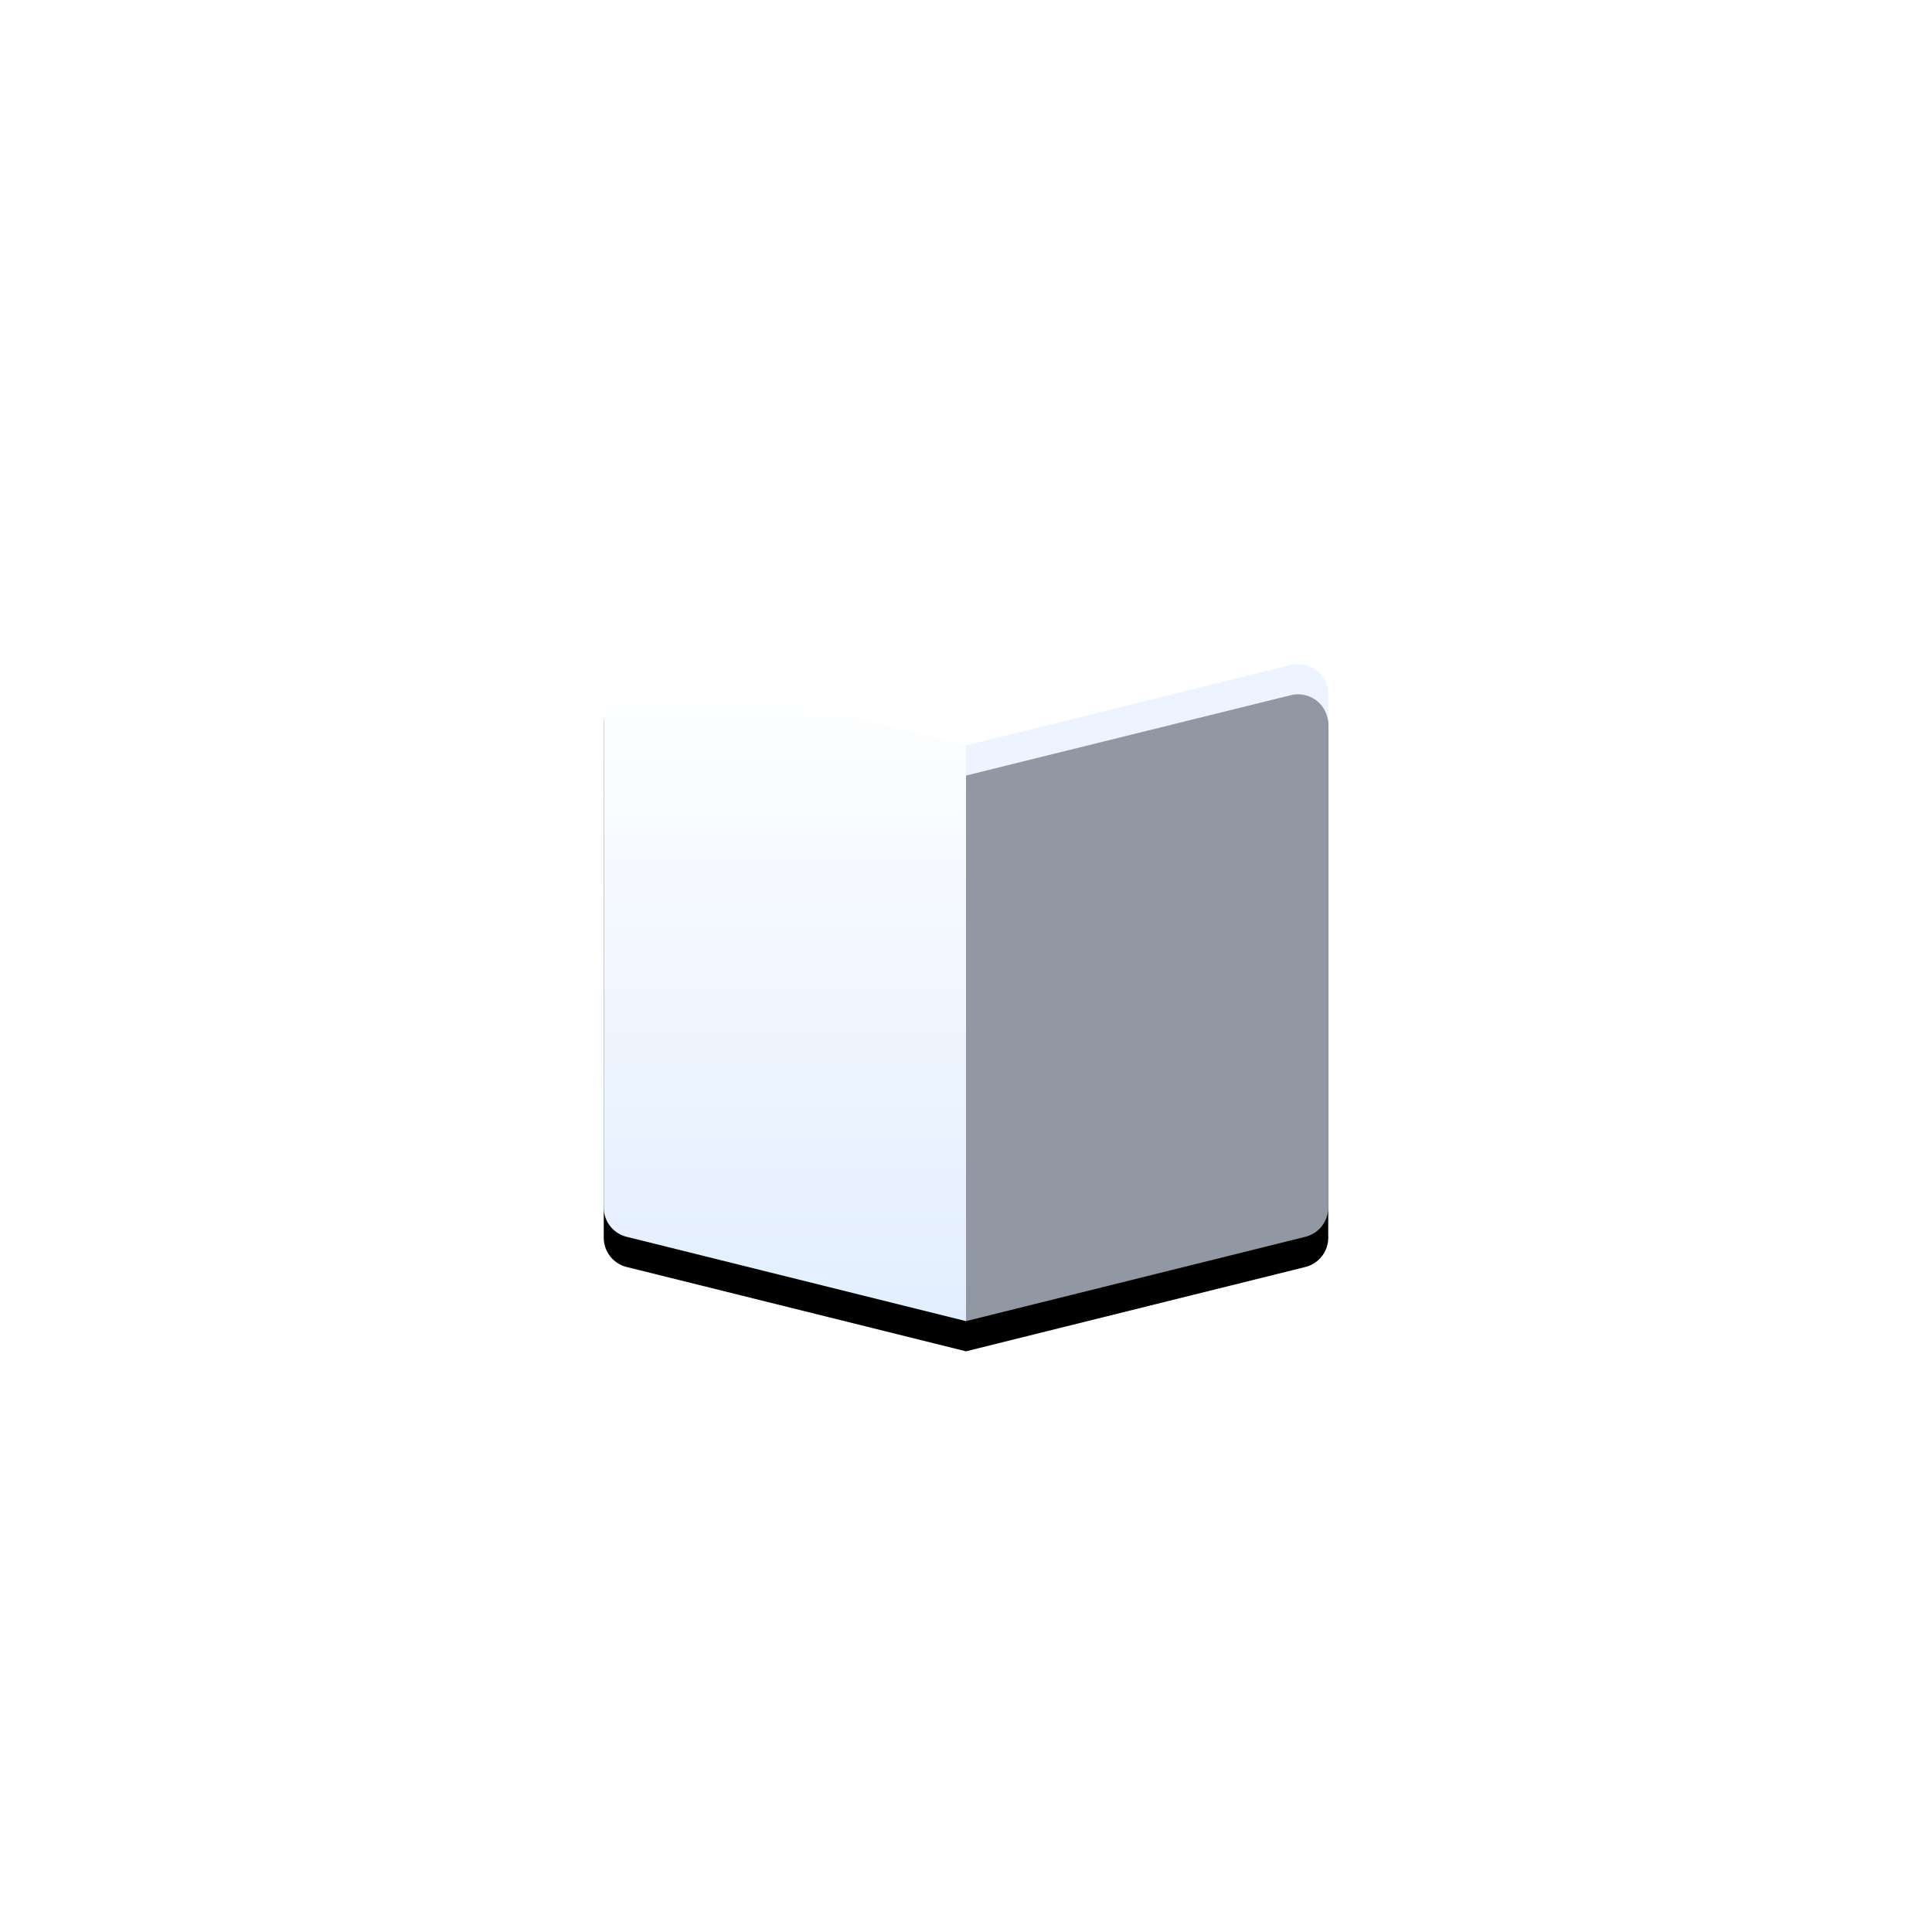
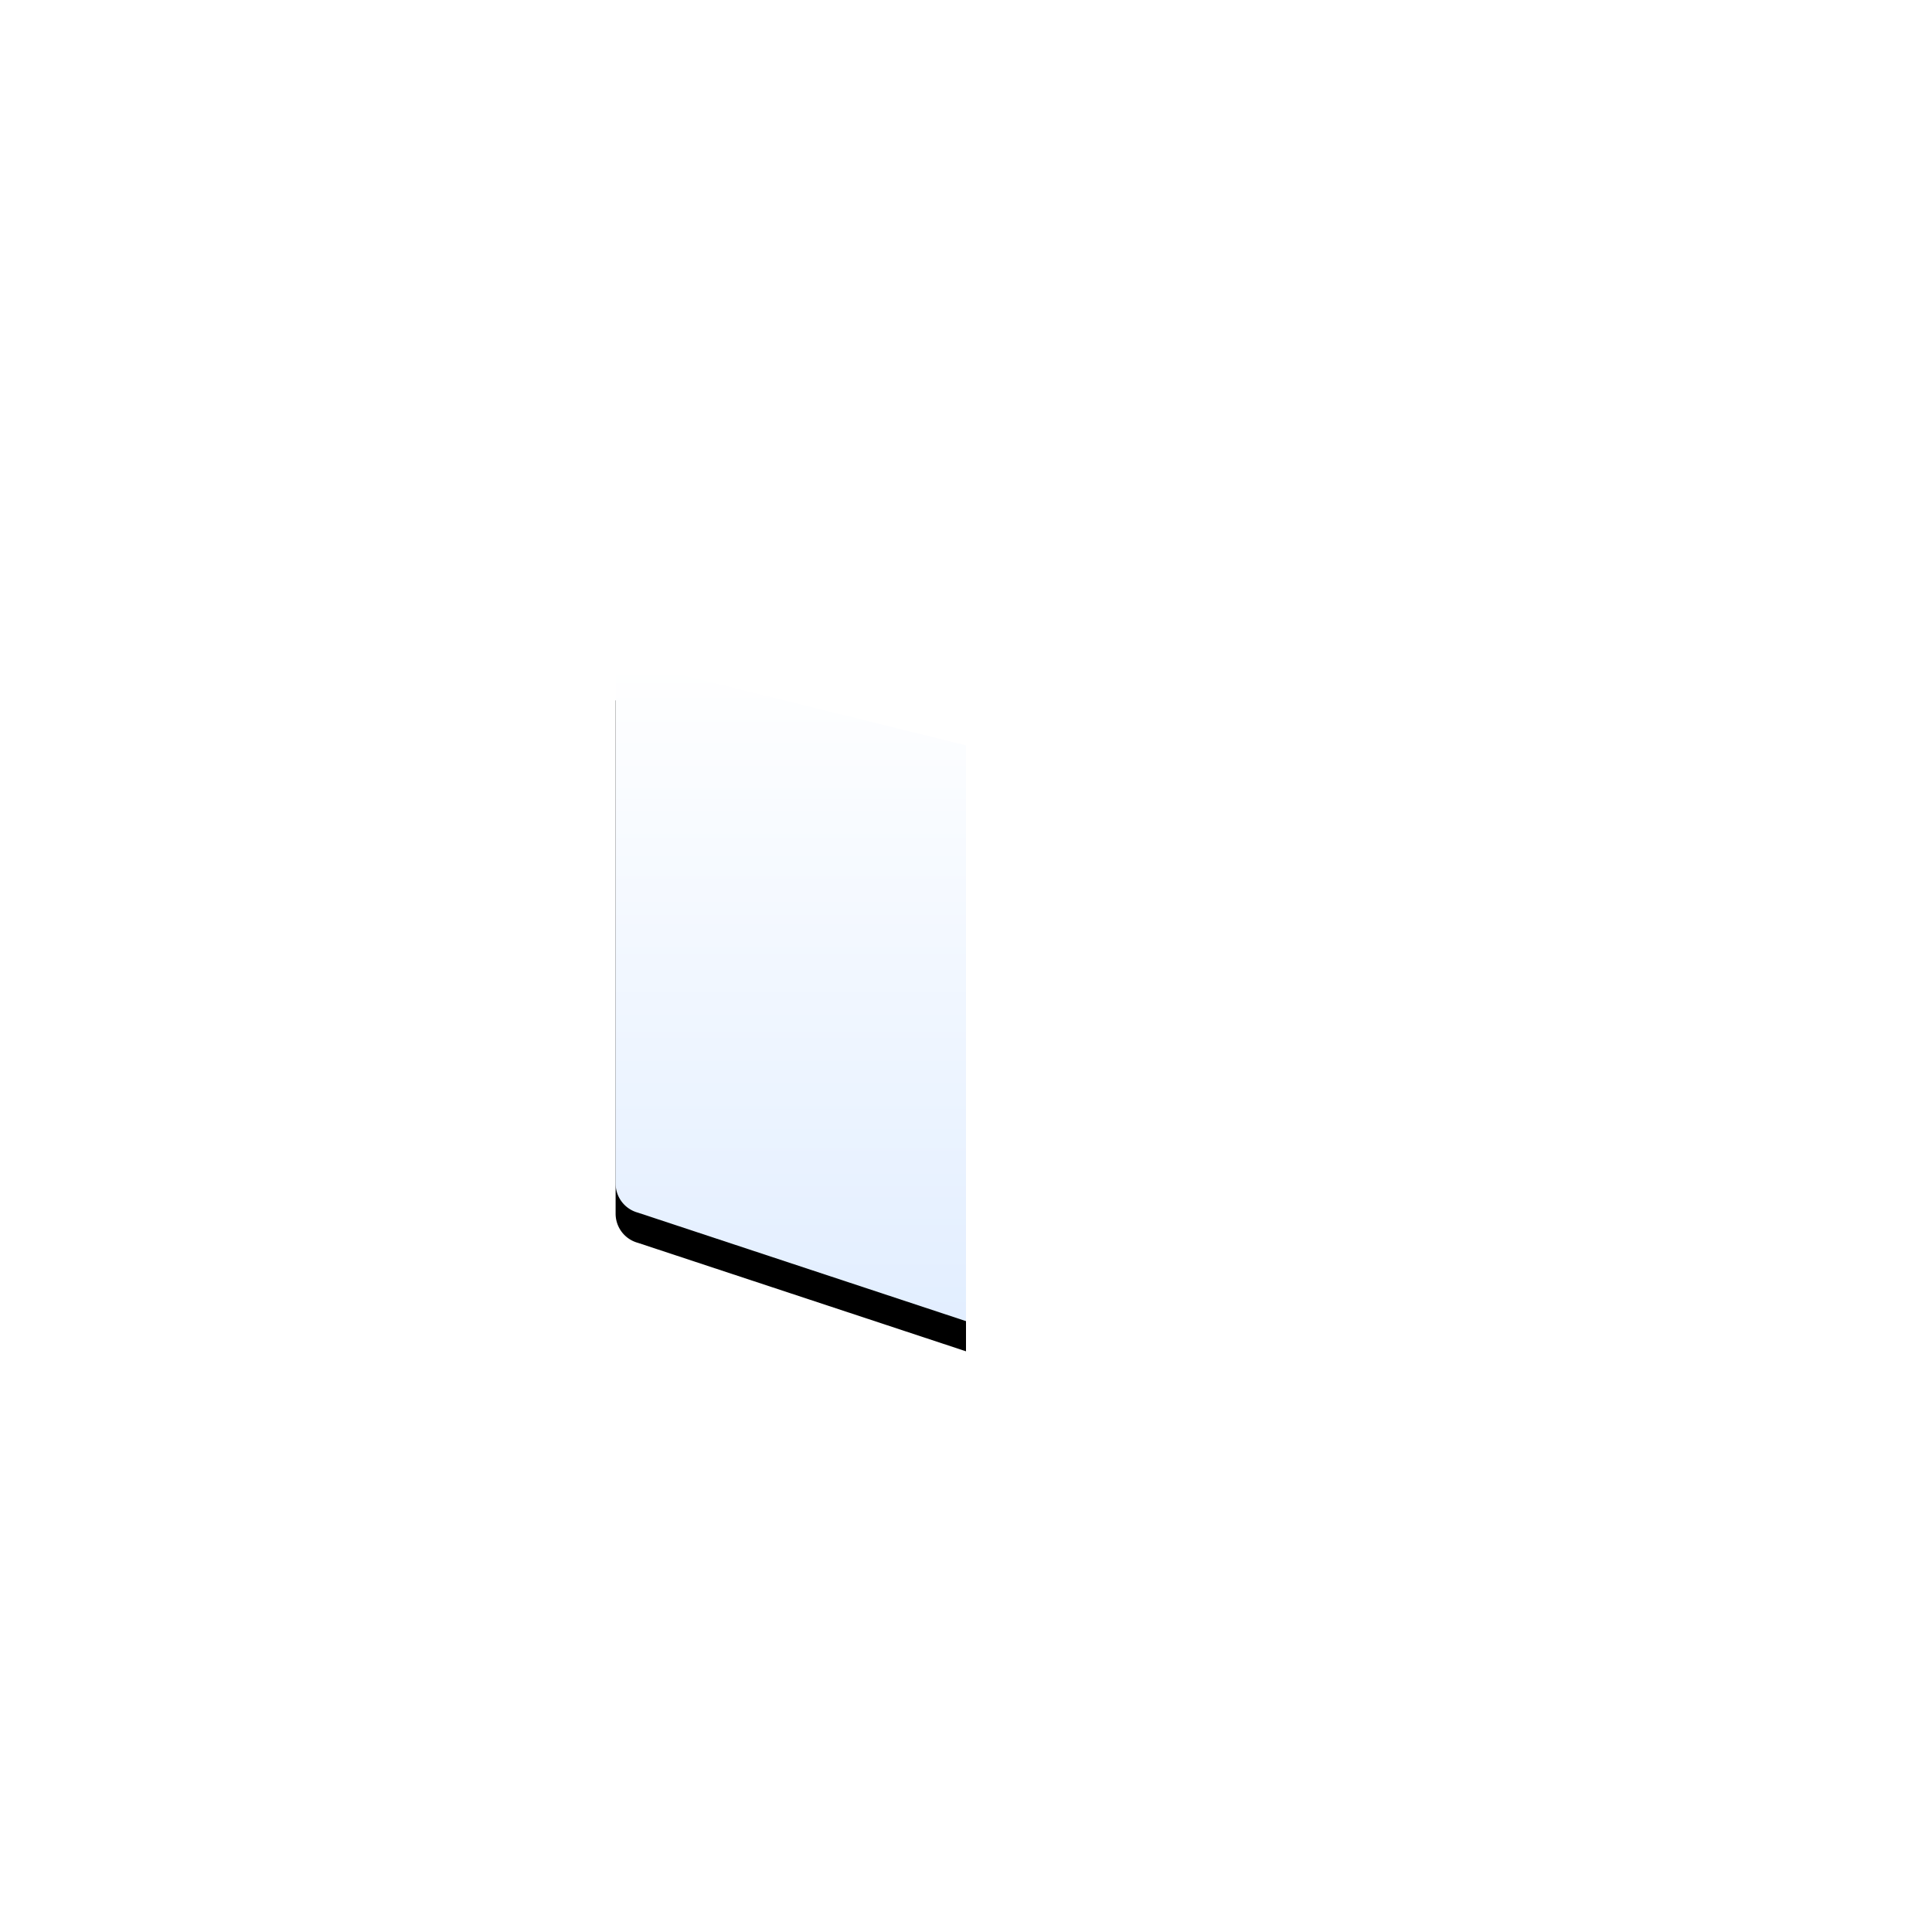
<svg xmlns="http://www.w3.org/2000/svg" xmlns:xlink="http://www.w3.org/1999/xlink" width="64" height="64">
  <defs>
    <filter x="-29.2%" y="-11.5%" width="158.3%" height="132.2%" filterUnits="objectBoundingBox" id="a">
      <feOffset dy="1" in="SourceAlpha" result="shadowOffsetOuter1" />
      <feGaussianBlur stdDeviation="1" in="shadowOffsetOuter1" result="shadowBlurOuter1" />
      <feColorMatrix values="0 0 0 0 0.063 0 0 0 0 0.114 0 0 0 0 0.176 0 0 0 0.12 0" in="shadowBlurOuter1" />
    </filter>
    <filter x="-29.2%" y="-11.5%" width="158.3%" height="132.2%" filterUnits="objectBoundingBox" id="d">
      <feOffset dy="1" in="SourceAlpha" result="shadowOffsetOuter1" />
      <feGaussianBlur stdDeviation="1" in="shadowOffsetOuter1" result="shadowBlurOuter1" />
      <feComposite in="shadowBlurOuter1" in2="SourceAlpha" operator="out" result="shadowBlurOuter1" />
      <feColorMatrix values="0 0 0 0 0.063 0 0 0 0 0.114 0 0 0 0 0.176 0 0 0 0.12 0" in="shadowBlurOuter1" />
    </filter>
-     <path d="m32 24.691-10.737-2.656a1.007 1.007 0 0 0-.87.17c-.247.19-.393.483-.393.795v17a1 1 0 0 0 .737.965L32 43.764V24.691z" id="b" />
-     <path d="M43.607 22.205a1.012 1.012 0 0 0-.87-.17L32 24.691v19.073l11.263-2.799A1 1 0 0 0 44 40V23c0-.312-.146-.605-.393-.795z" id="e" />
+     <path d="m32 24.691-10.737-2.656a1.007 1.007 0 0 0-.87.17v17a1 1 0 0 0 .737.965L32 43.764V24.691z" id="b" />
    <linearGradient x1="50%" y1="0%" x2="50%" y2="100%" id="c">
      <stop stop-color="#FFF" offset="0%" />
      <stop stop-color="#E2EEFF" offset="100%" />
    </linearGradient>
  </defs>
  <g fill="none">
    <use fill="#000" filter="url(#a)" xlink:href="#b" />
    <use fill="url(#c)" xlink:href="#b" />
    <use fill="#000" filter="url(#d)" xlink:href="#e" />
    <use fill-opacity=".64" fill="#E2EEFF" xlink:href="#e" />
  </g>
</svg>